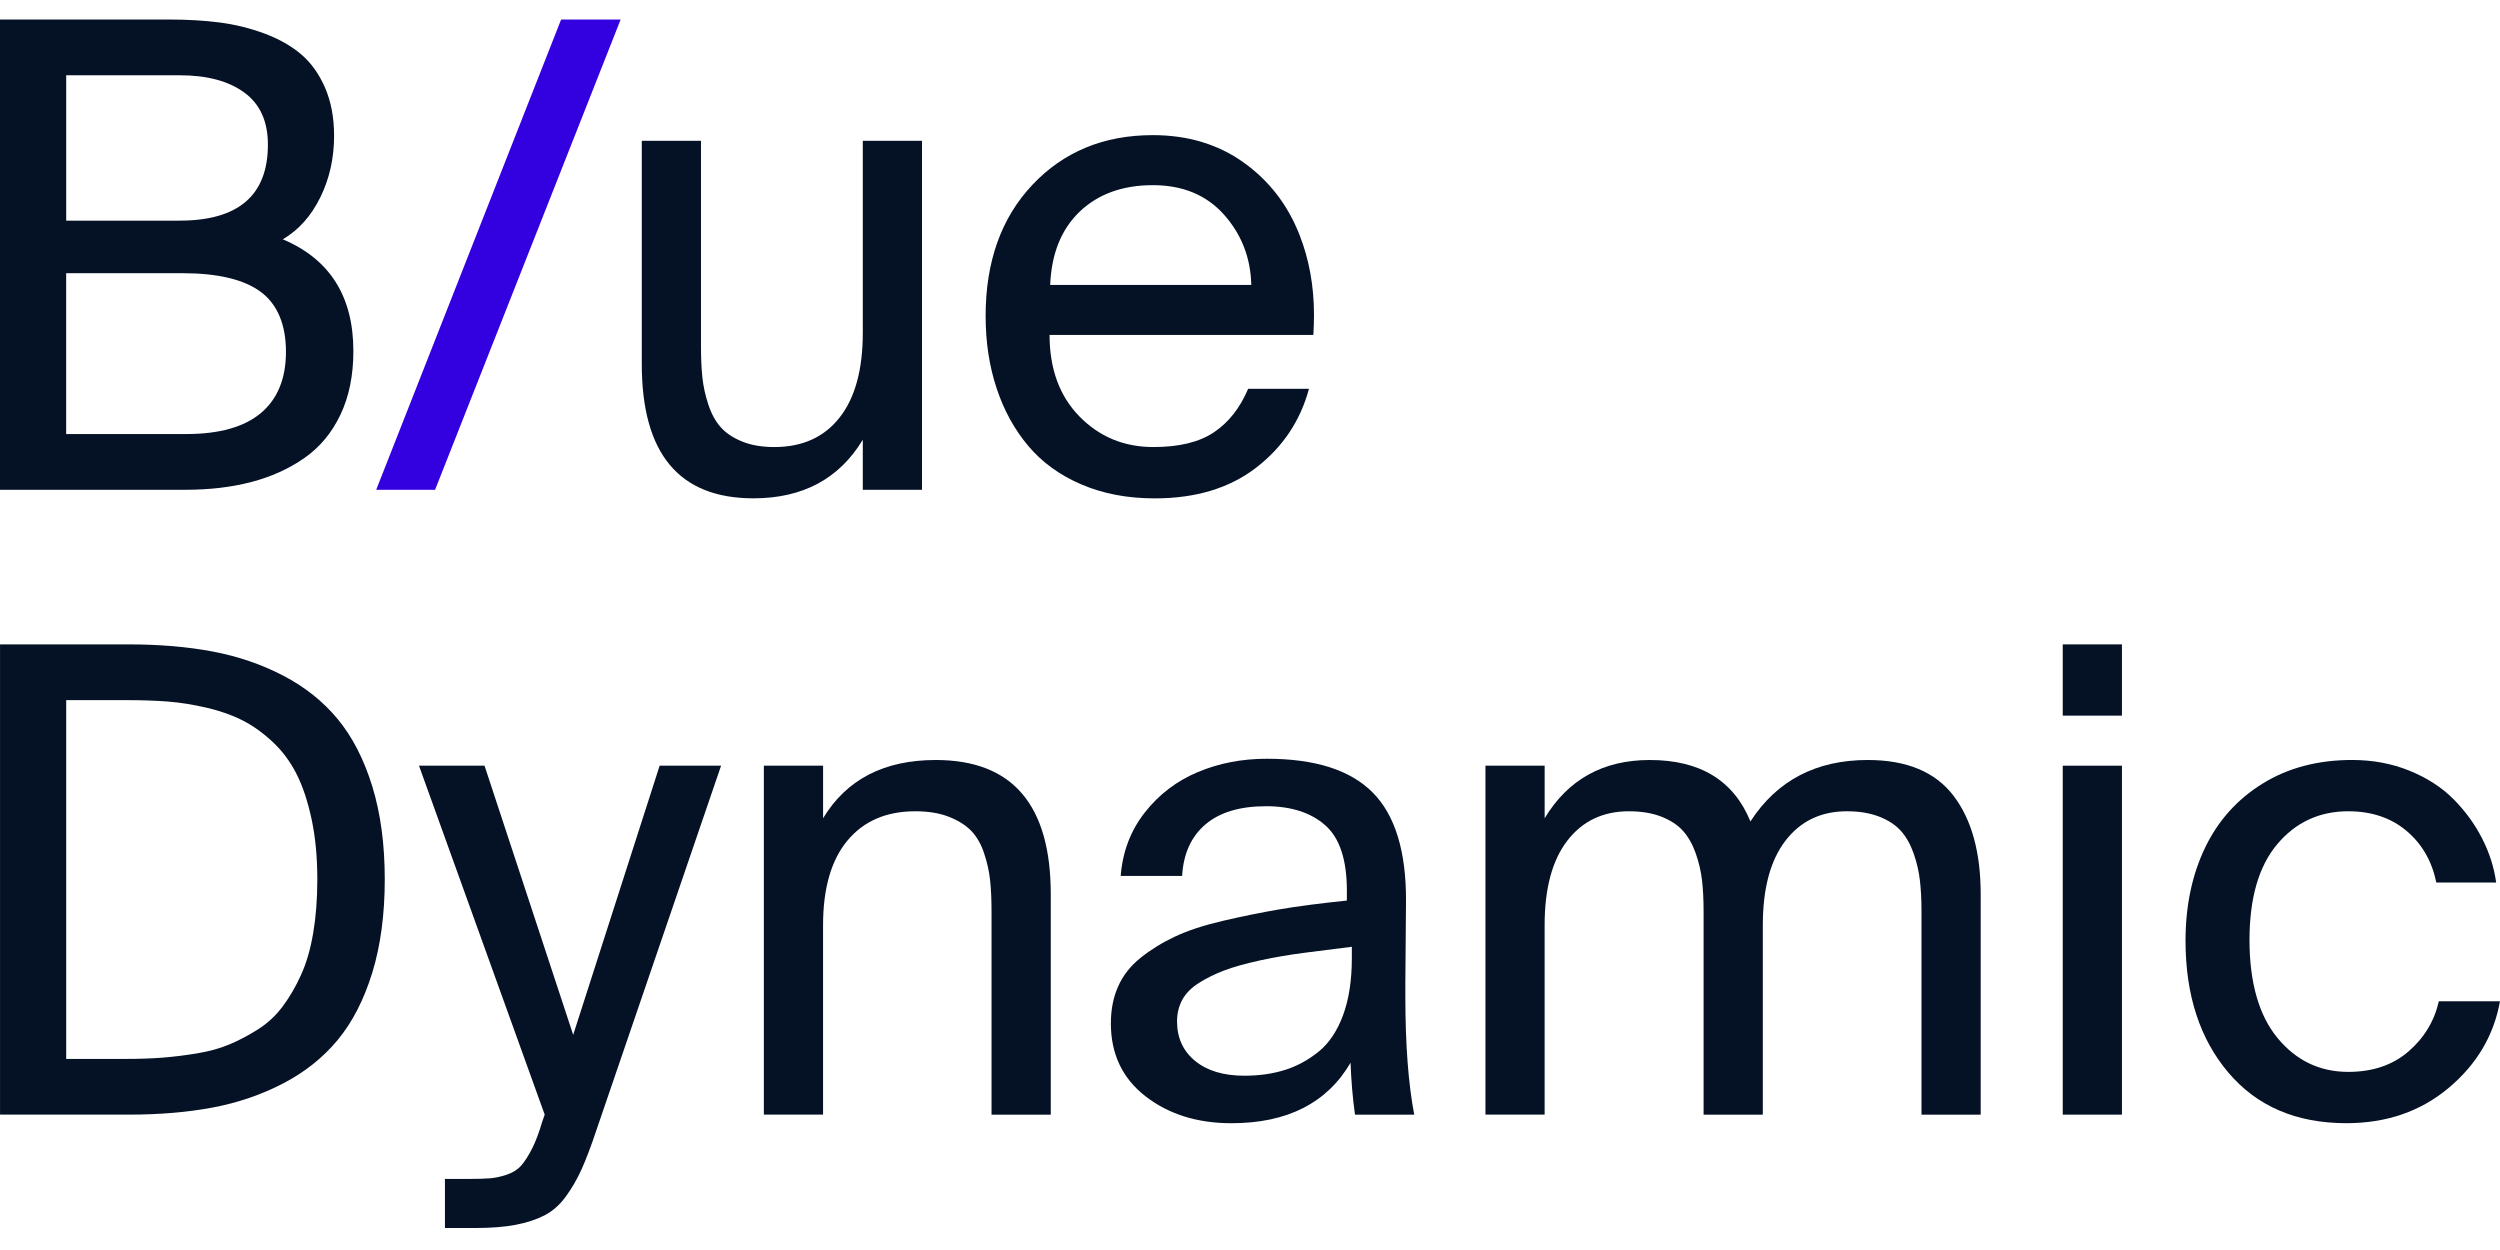
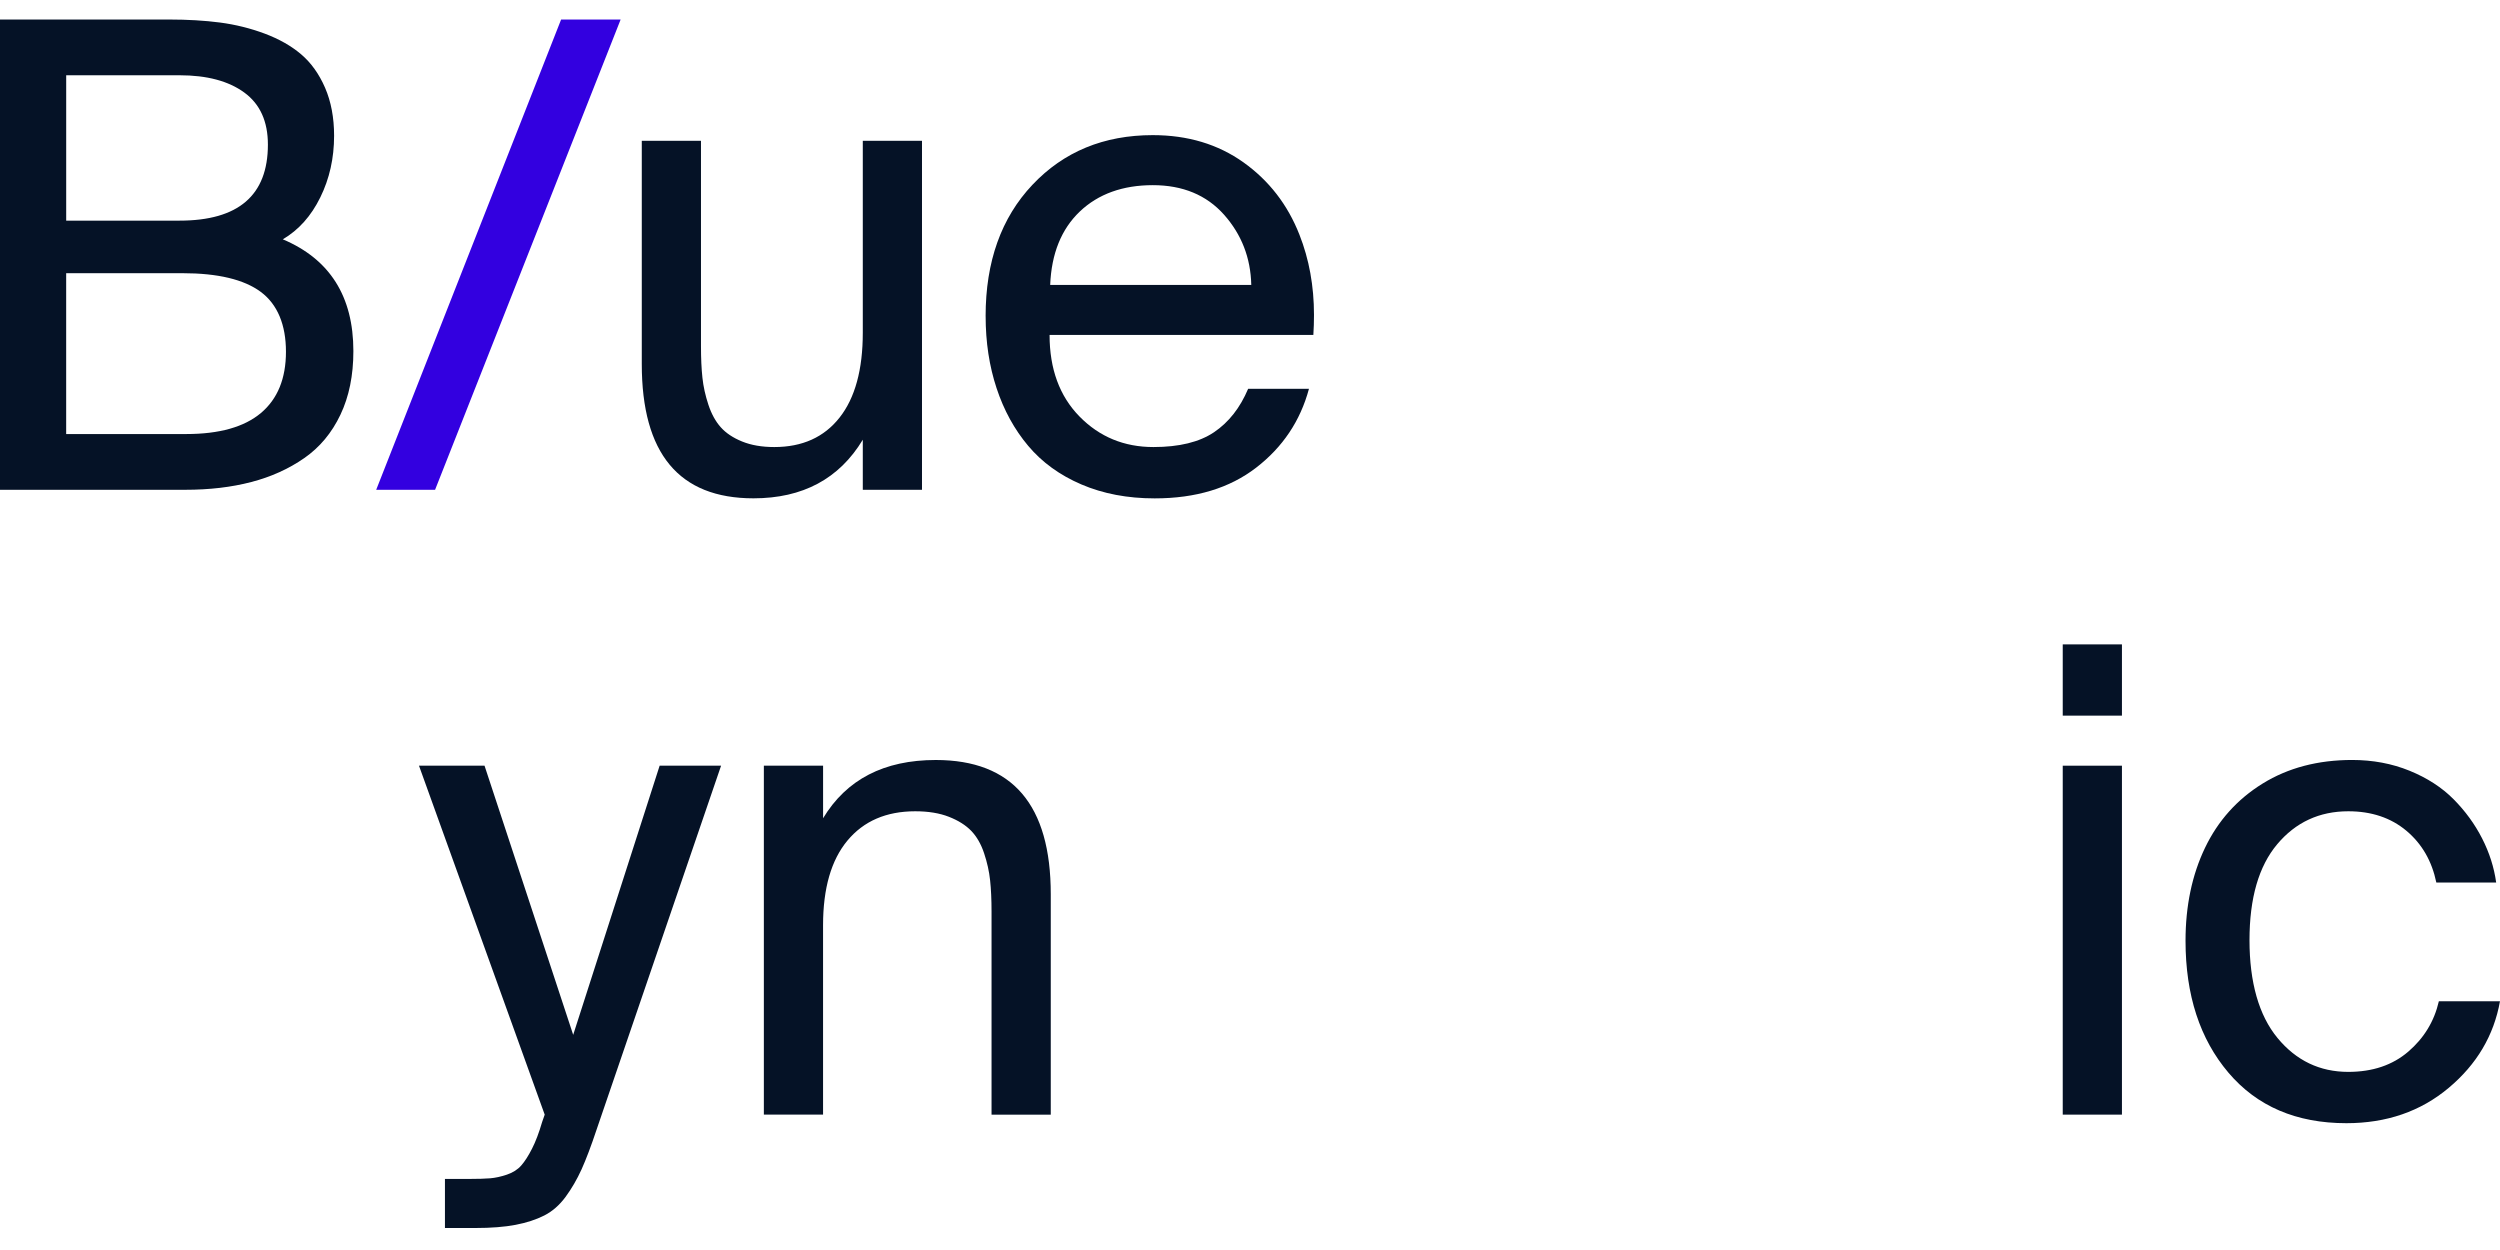
<svg xmlns="http://www.w3.org/2000/svg" width="94" height="47" viewBox="0 0 94 47" fill="none">
  <path d="M0 18.416V0.734H6.358C7.055 0.734 7.693 0.772 8.271 0.847C8.85 0.923 9.41 1.062 9.953 1.264C10.495 1.467 10.953 1.727 11.325 2.044C11.698 2.362 11.997 2.781 12.223 3.3C12.448 3.821 12.562 4.422 12.562 5.104C12.562 5.946 12.389 6.718 12.044 7.42C11.699 8.123 11.229 8.649 10.633 8.998C12.402 9.745 13.287 11.145 13.287 13.201C13.287 14.114 13.125 14.912 12.8 15.594C12.475 16.277 12.022 16.821 11.439 17.225C10.857 17.63 10.193 17.93 9.448 18.124C8.703 18.319 7.876 18.416 6.965 18.416H0ZM2.489 8.296H6.751C8.966 8.296 10.073 7.343 10.073 5.438C10.073 4.565 9.778 3.912 9.186 3.48C8.595 3.047 7.783 2.83 6.751 2.83H2.489V8.296ZM2.489 16.32H7.001C8.248 16.32 9.184 16.056 9.811 15.529C10.438 15.001 10.752 14.233 10.752 13.225C10.752 12.217 10.436 11.443 9.805 10.975C9.174 10.507 8.192 10.272 6.858 10.272H2.488V16.321L2.489 16.32Z" fill="#051226" />
  <path d="M14.145 18.416L21.098 0.734H23.336L16.359 18.416H14.145Z" fill="#3300E0" />
  <path d="M24.131 13.689V5.295H26.357V13.023C26.357 13.475 26.375 13.868 26.411 14.201C26.446 14.535 26.522 14.874 26.636 15.219C26.751 15.565 26.905 15.846 27.1 16.064C27.294 16.283 27.561 16.461 27.902 16.6C28.242 16.739 28.647 16.809 29.114 16.809C30.167 16.809 30.986 16.44 31.568 15.701C32.15 14.963 32.441 13.899 32.441 12.51V5.295H34.667V18.416H32.441V16.534C31.554 18.003 30.183 18.737 28.33 18.737C25.53 18.737 24.131 17.054 24.131 13.688V13.689Z" fill="#051226" />
  <path d="M37.059 11.888C37.059 9.837 37.646 8.19 38.821 6.947C39.996 5.703 41.504 5.081 43.345 5.081C44.661 5.081 45.797 5.423 46.756 6.106C47.714 6.79 48.416 7.696 48.859 8.825C49.223 9.747 49.406 10.753 49.406 11.842C49.406 12.092 49.398 12.343 49.382 12.594H39.464C39.464 13.872 39.839 14.893 40.589 15.66C41.34 16.426 42.266 16.809 43.37 16.809C44.338 16.809 45.098 16.623 45.65 16.25C46.202 15.877 46.628 15.334 46.93 14.619H49.217C48.892 15.826 48.231 16.813 47.233 17.583C46.234 18.354 44.963 18.739 43.417 18.739C42.394 18.739 41.475 18.564 40.661 18.215C39.848 17.867 39.181 17.383 38.661 16.765C38.141 16.147 37.744 15.423 37.471 14.595C37.197 13.767 37.06 12.865 37.06 11.889L37.059 11.888ZM39.487 10.713H47.048C47.025 9.695 46.683 8.816 46.025 8.074C45.365 7.333 44.473 6.962 43.345 6.962C42.218 6.962 41.296 7.292 40.601 7.953C39.907 8.615 39.535 9.534 39.487 10.712V10.713Z" fill="#051226" />
-   <path d="M0.001 41.91V24.229H4.835C5.994 24.229 7.047 24.318 7.996 24.497C8.944 24.676 9.828 24.977 10.645 25.402C11.462 25.827 12.147 26.372 12.699 27.039C13.25 27.706 13.683 28.548 13.997 29.564C14.31 30.58 14.467 31.746 14.467 33.064C14.467 34.381 14.31 35.56 13.997 36.576C13.683 37.592 13.25 38.434 12.699 39.1C12.147 39.767 11.462 40.313 10.645 40.737C9.828 41.162 8.946 41.464 8.001 41.642C7.057 41.821 6.001 41.91 4.834 41.91H0L0.001 41.91ZM2.489 39.815H4.752C5.252 39.815 5.706 39.799 6.115 39.767C6.524 39.735 6.956 39.682 7.413 39.606C7.869 39.531 8.276 39.418 8.633 39.267C8.99 39.117 9.348 38.927 9.705 38.701C10.062 38.475 10.369 38.189 10.627 37.844C10.886 37.499 11.116 37.104 11.318 36.659C11.52 36.215 11.673 35.689 11.776 35.082C11.879 34.475 11.931 33.802 11.931 33.064C11.931 32.23 11.86 31.478 11.717 30.807C11.574 30.137 11.386 29.569 11.151 29.105C10.917 28.64 10.617 28.237 10.252 27.896C9.887 27.555 9.51 27.285 9.121 27.087C8.732 26.889 8.282 26.73 7.77 26.61C7.258 26.492 6.771 26.414 6.311 26.378C5.851 26.343 5.33 26.325 4.751 26.325H2.489V39.815H2.489Z" fill="#051226" />
  <path d="M15.754 28.789H18.218L21.552 38.91L24.803 28.789H27.113L22.433 42.47C22.227 43.089 22.038 43.587 21.868 43.965C21.697 44.342 21.497 44.687 21.267 45.001C21.036 45.314 20.769 45.548 20.463 45.703C20.157 45.858 19.798 45.975 19.385 46.054C18.972 46.133 18.468 46.173 17.873 46.173H16.73V44.328H17.635C17.976 44.328 18.242 44.319 18.433 44.304C18.623 44.288 18.831 44.243 19.058 44.167C19.284 44.091 19.464 43.976 19.599 43.822C19.735 43.667 19.869 43.457 20.004 43.191C20.14 42.925 20.267 42.59 20.385 42.185L20.481 41.911L15.754 28.79V28.789Z" fill="#051226" />
  <path d="M28.721 41.911V28.79H30.948V30.766C31.829 29.306 33.242 28.576 35.186 28.576C38.068 28.576 39.509 30.259 39.509 33.624V41.911H37.282V34.279C37.282 33.826 37.264 33.433 37.228 33.1C37.193 32.767 37.117 32.427 37.002 32.082C36.887 31.736 36.726 31.457 36.52 31.242C36.313 31.028 36.034 30.851 35.68 30.712C35.327 30.573 34.904 30.504 34.412 30.504C33.325 30.504 32.475 30.871 31.864 31.605C31.253 32.339 30.947 33.401 30.947 34.79V41.91H28.721L28.721 41.911Z" fill="#051226" />
-   <path d="M41.769 38.472C41.769 37.959 41.86 37.498 42.043 37.088C42.225 36.677 42.505 36.32 42.882 36.017C43.259 35.713 43.69 35.446 44.174 35.218C44.658 34.989 45.263 34.79 45.989 34.622C46.714 34.453 47.418 34.31 48.101 34.193C48.784 34.076 49.631 33.965 50.642 33.861V33.488C50.642 32.326 50.371 31.507 49.829 31.03C49.288 30.553 48.545 30.314 47.605 30.314C46.616 30.314 45.855 30.544 45.32 31.002C44.786 31.46 44.495 32.105 44.448 32.934H42.138C42.21 32.021 42.513 31.225 43.047 30.547C43.58 29.868 44.245 29.362 45.041 29.029C45.837 28.695 46.701 28.529 47.633 28.529C49.453 28.529 50.781 28.954 51.62 29.805C52.458 30.655 52.873 32.011 52.866 33.87L52.841 36.939V37.462C52.841 39.264 52.953 40.747 53.175 41.911H50.948C50.86 41.285 50.805 40.634 50.781 39.959C49.894 41.475 48.401 42.233 46.301 42.233C45.017 42.233 43.941 41.895 43.072 41.221C42.202 40.547 41.768 39.63 41.768 38.473L41.769 38.472ZM44.257 38.406C44.257 39.023 44.483 39.518 44.935 39.889C45.386 40.261 46.005 40.447 46.789 40.447C47.344 40.447 47.848 40.375 48.304 40.233C48.76 40.091 49.183 39.862 49.576 39.546C49.968 39.23 50.275 38.774 50.497 38.177C50.718 37.581 50.829 36.864 50.829 36.026V35.599C50.289 35.668 49.717 35.74 49.114 35.816C48.51 35.892 47.93 35.991 47.375 36.112C46.818 36.234 46.367 36.361 46.02 36.493C45.673 36.626 45.358 36.782 45.074 36.962C44.79 37.142 44.583 37.353 44.452 37.596C44.322 37.838 44.257 38.108 44.257 38.405V38.406Z" fill="#051226" />
-   <path d="M55.853 41.911V28.79H58.079V30.766C58.96 29.306 60.278 28.576 62.032 28.576C63.926 28.576 65.187 29.346 65.816 30.886C66.814 29.346 68.286 28.576 70.227 28.576C71.691 28.576 72.764 29.022 73.448 29.915C74.132 30.808 74.474 32.045 74.474 33.625V41.911H72.248V34.279C72.248 33.835 72.228 33.442 72.188 33.1C72.149 32.759 72.069 32.42 71.95 32.082C71.831 31.745 71.673 31.465 71.475 31.243C71.276 31.021 71.006 30.842 70.661 30.707C70.316 30.572 69.91 30.504 69.443 30.504C68.469 30.504 67.698 30.874 67.132 31.612C66.565 32.35 66.282 33.409 66.282 34.791V41.911H64.055V34.279C64.055 33.834 64.036 33.441 63.996 33.1C63.956 32.759 63.877 32.419 63.758 32.082C63.639 31.745 63.48 31.465 63.282 31.242C63.083 31.02 62.812 30.842 62.466 30.706C62.12 30.571 61.714 30.504 61.245 30.504C60.269 30.504 59.497 30.873 58.93 31.611C58.362 32.349 58.078 33.409 58.078 34.79V41.91H55.852L55.853 41.911Z" fill="#051226" />
  <path d="M77.559 26.908V24.229H79.785V26.908H77.559ZM77.559 41.91V28.79H79.785V41.91H77.559Z" fill="#051226" />
  <path d="M82.176 35.374C82.176 34.064 82.42 32.899 82.908 31.879C83.396 30.86 84.118 30.054 85.075 29.462C86.031 28.871 87.153 28.575 88.439 28.575C89.216 28.575 89.937 28.71 90.6 28.98C91.262 29.25 91.814 29.607 92.255 30.052C92.695 30.496 93.052 30.986 93.326 31.522C93.6 32.058 93.777 32.612 93.856 33.183H91.606C91.439 32.374 91.064 31.726 90.481 31.237C89.897 30.748 89.169 30.504 88.296 30.504C87.208 30.504 86.317 30.917 85.623 31.743C84.928 32.569 84.581 33.771 84.581 35.35C84.581 36.929 84.932 38.179 85.635 39.029C86.337 39.879 87.224 40.303 88.296 40.303C89.209 40.303 89.961 40.049 90.552 39.541C91.144 39.032 91.527 38.401 91.701 37.648H93.999C93.769 38.934 93.126 40.02 92.07 40.905C91.015 41.79 89.733 42.232 88.225 42.232C86.344 42.232 84.865 41.599 83.79 40.333C82.715 39.067 82.176 37.414 82.176 35.374H82.176Z" fill="#051226" />
</svg>